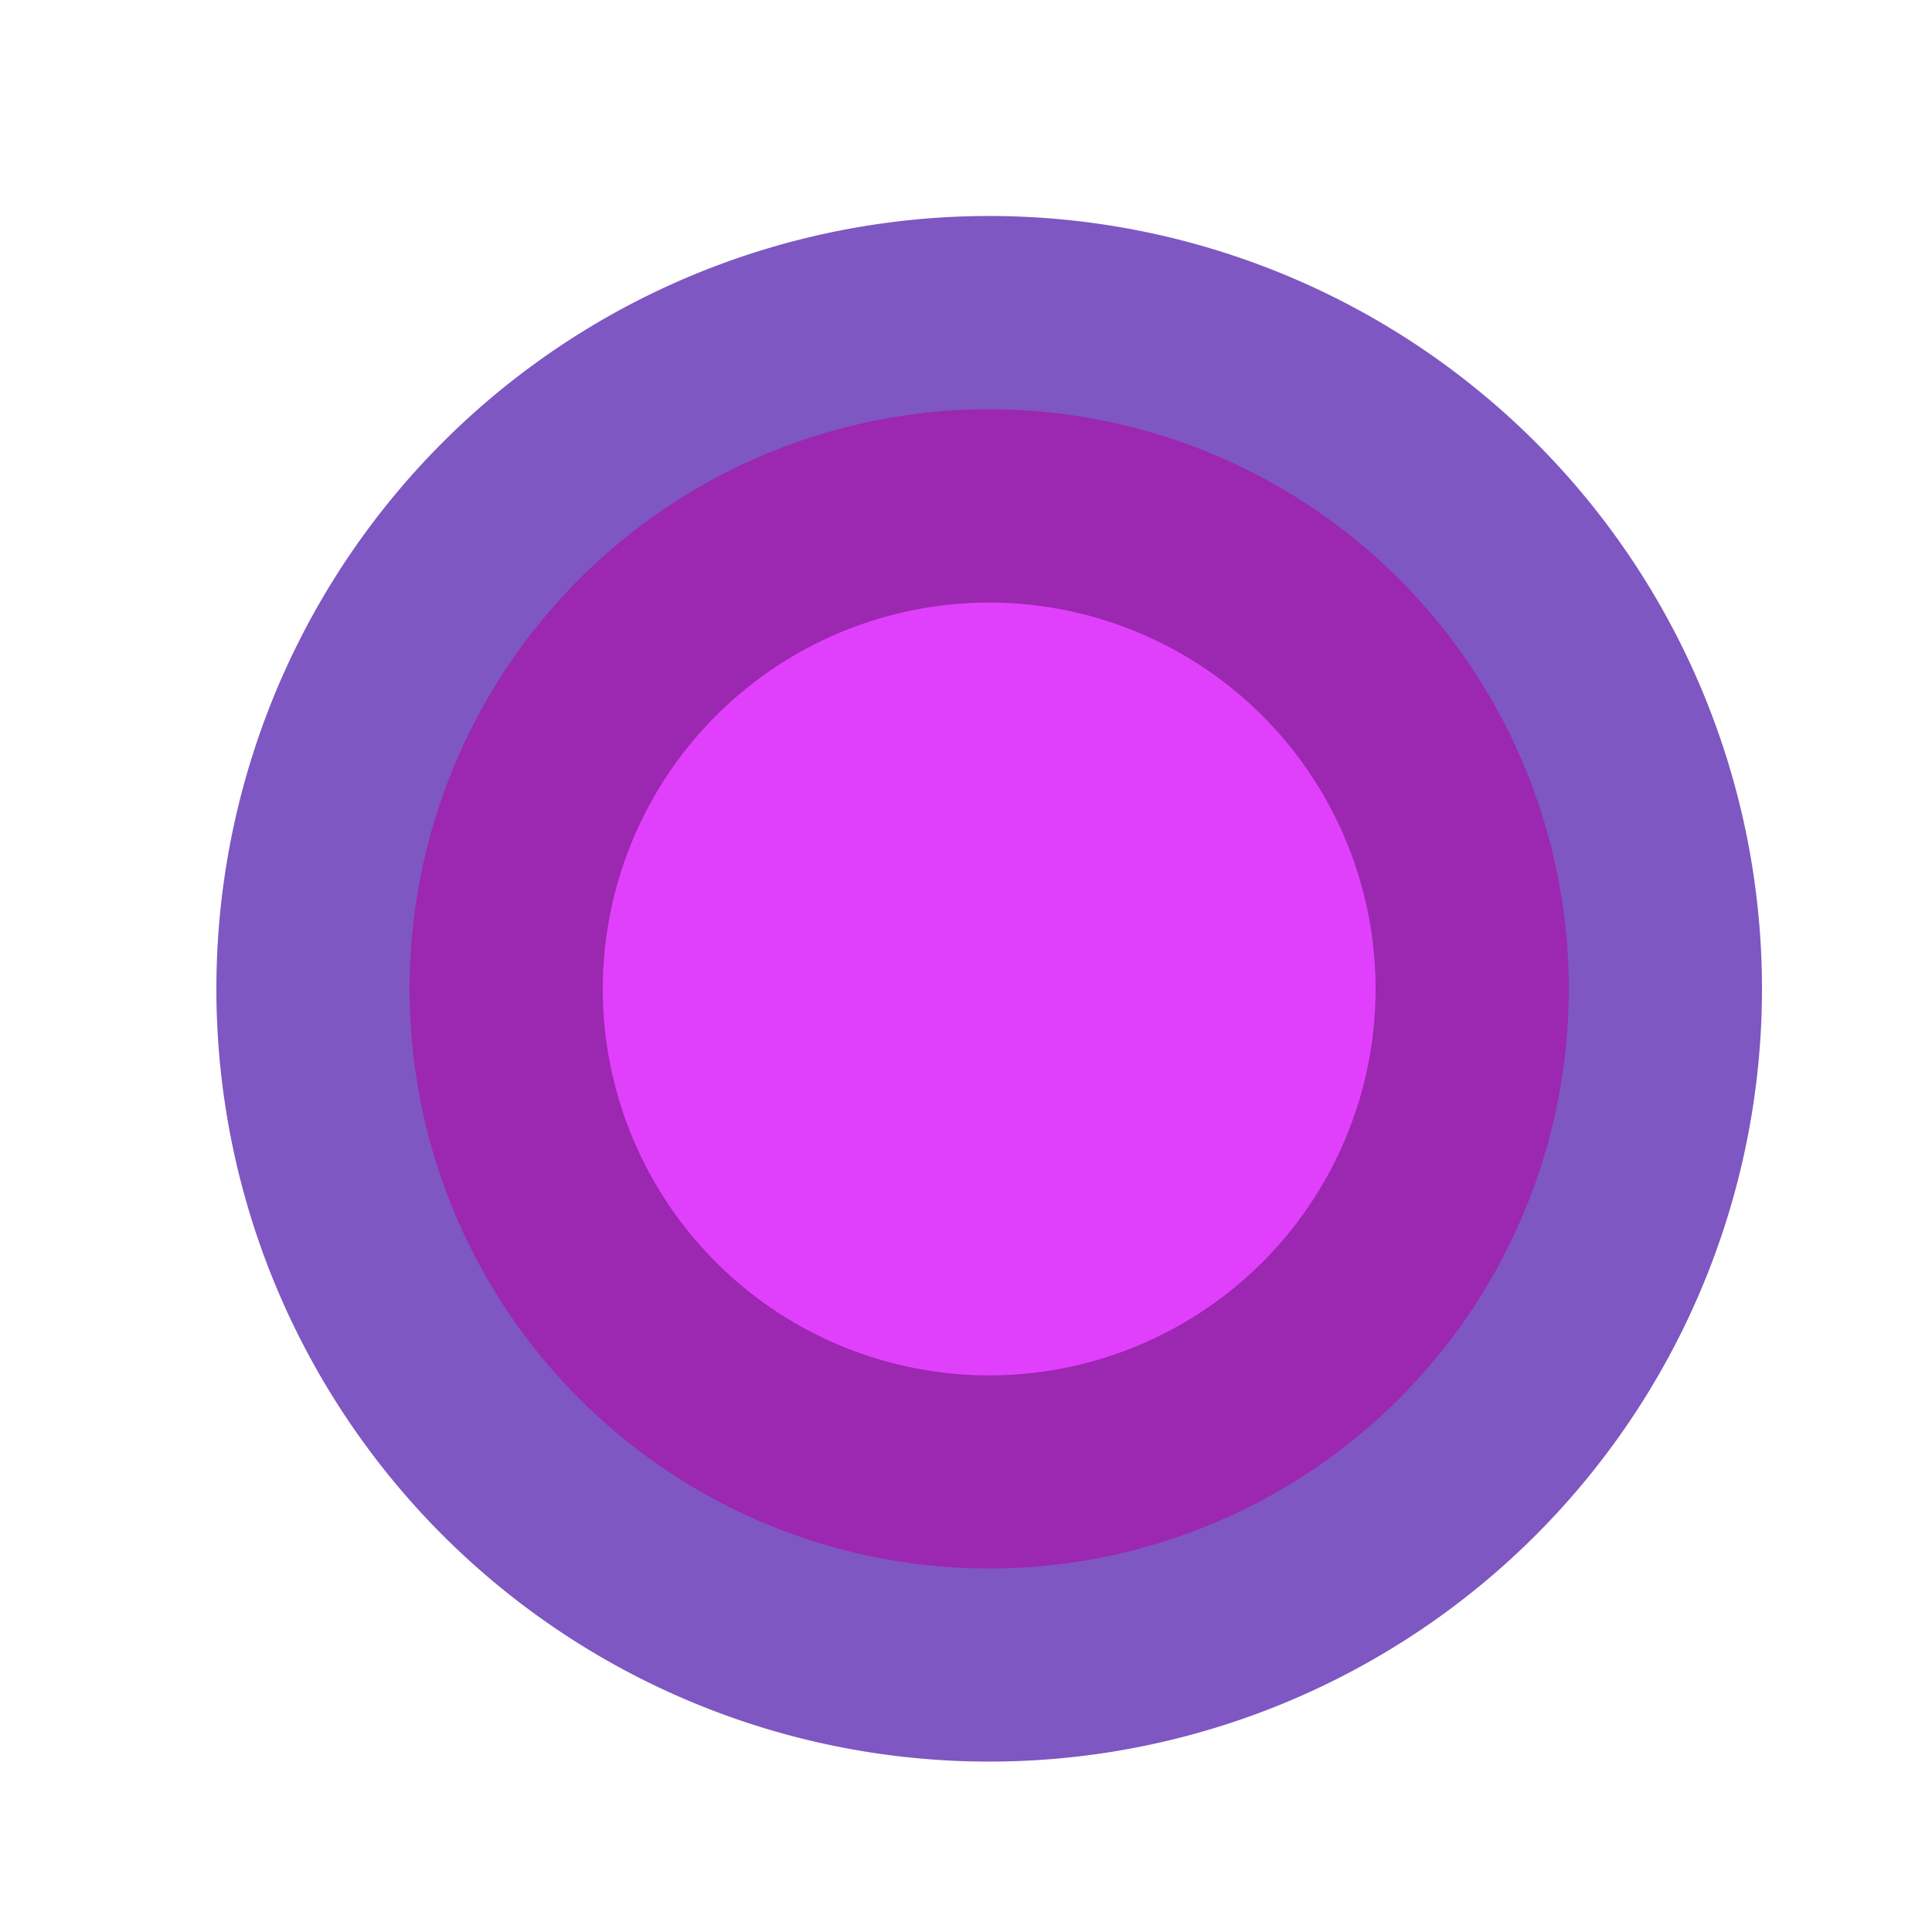
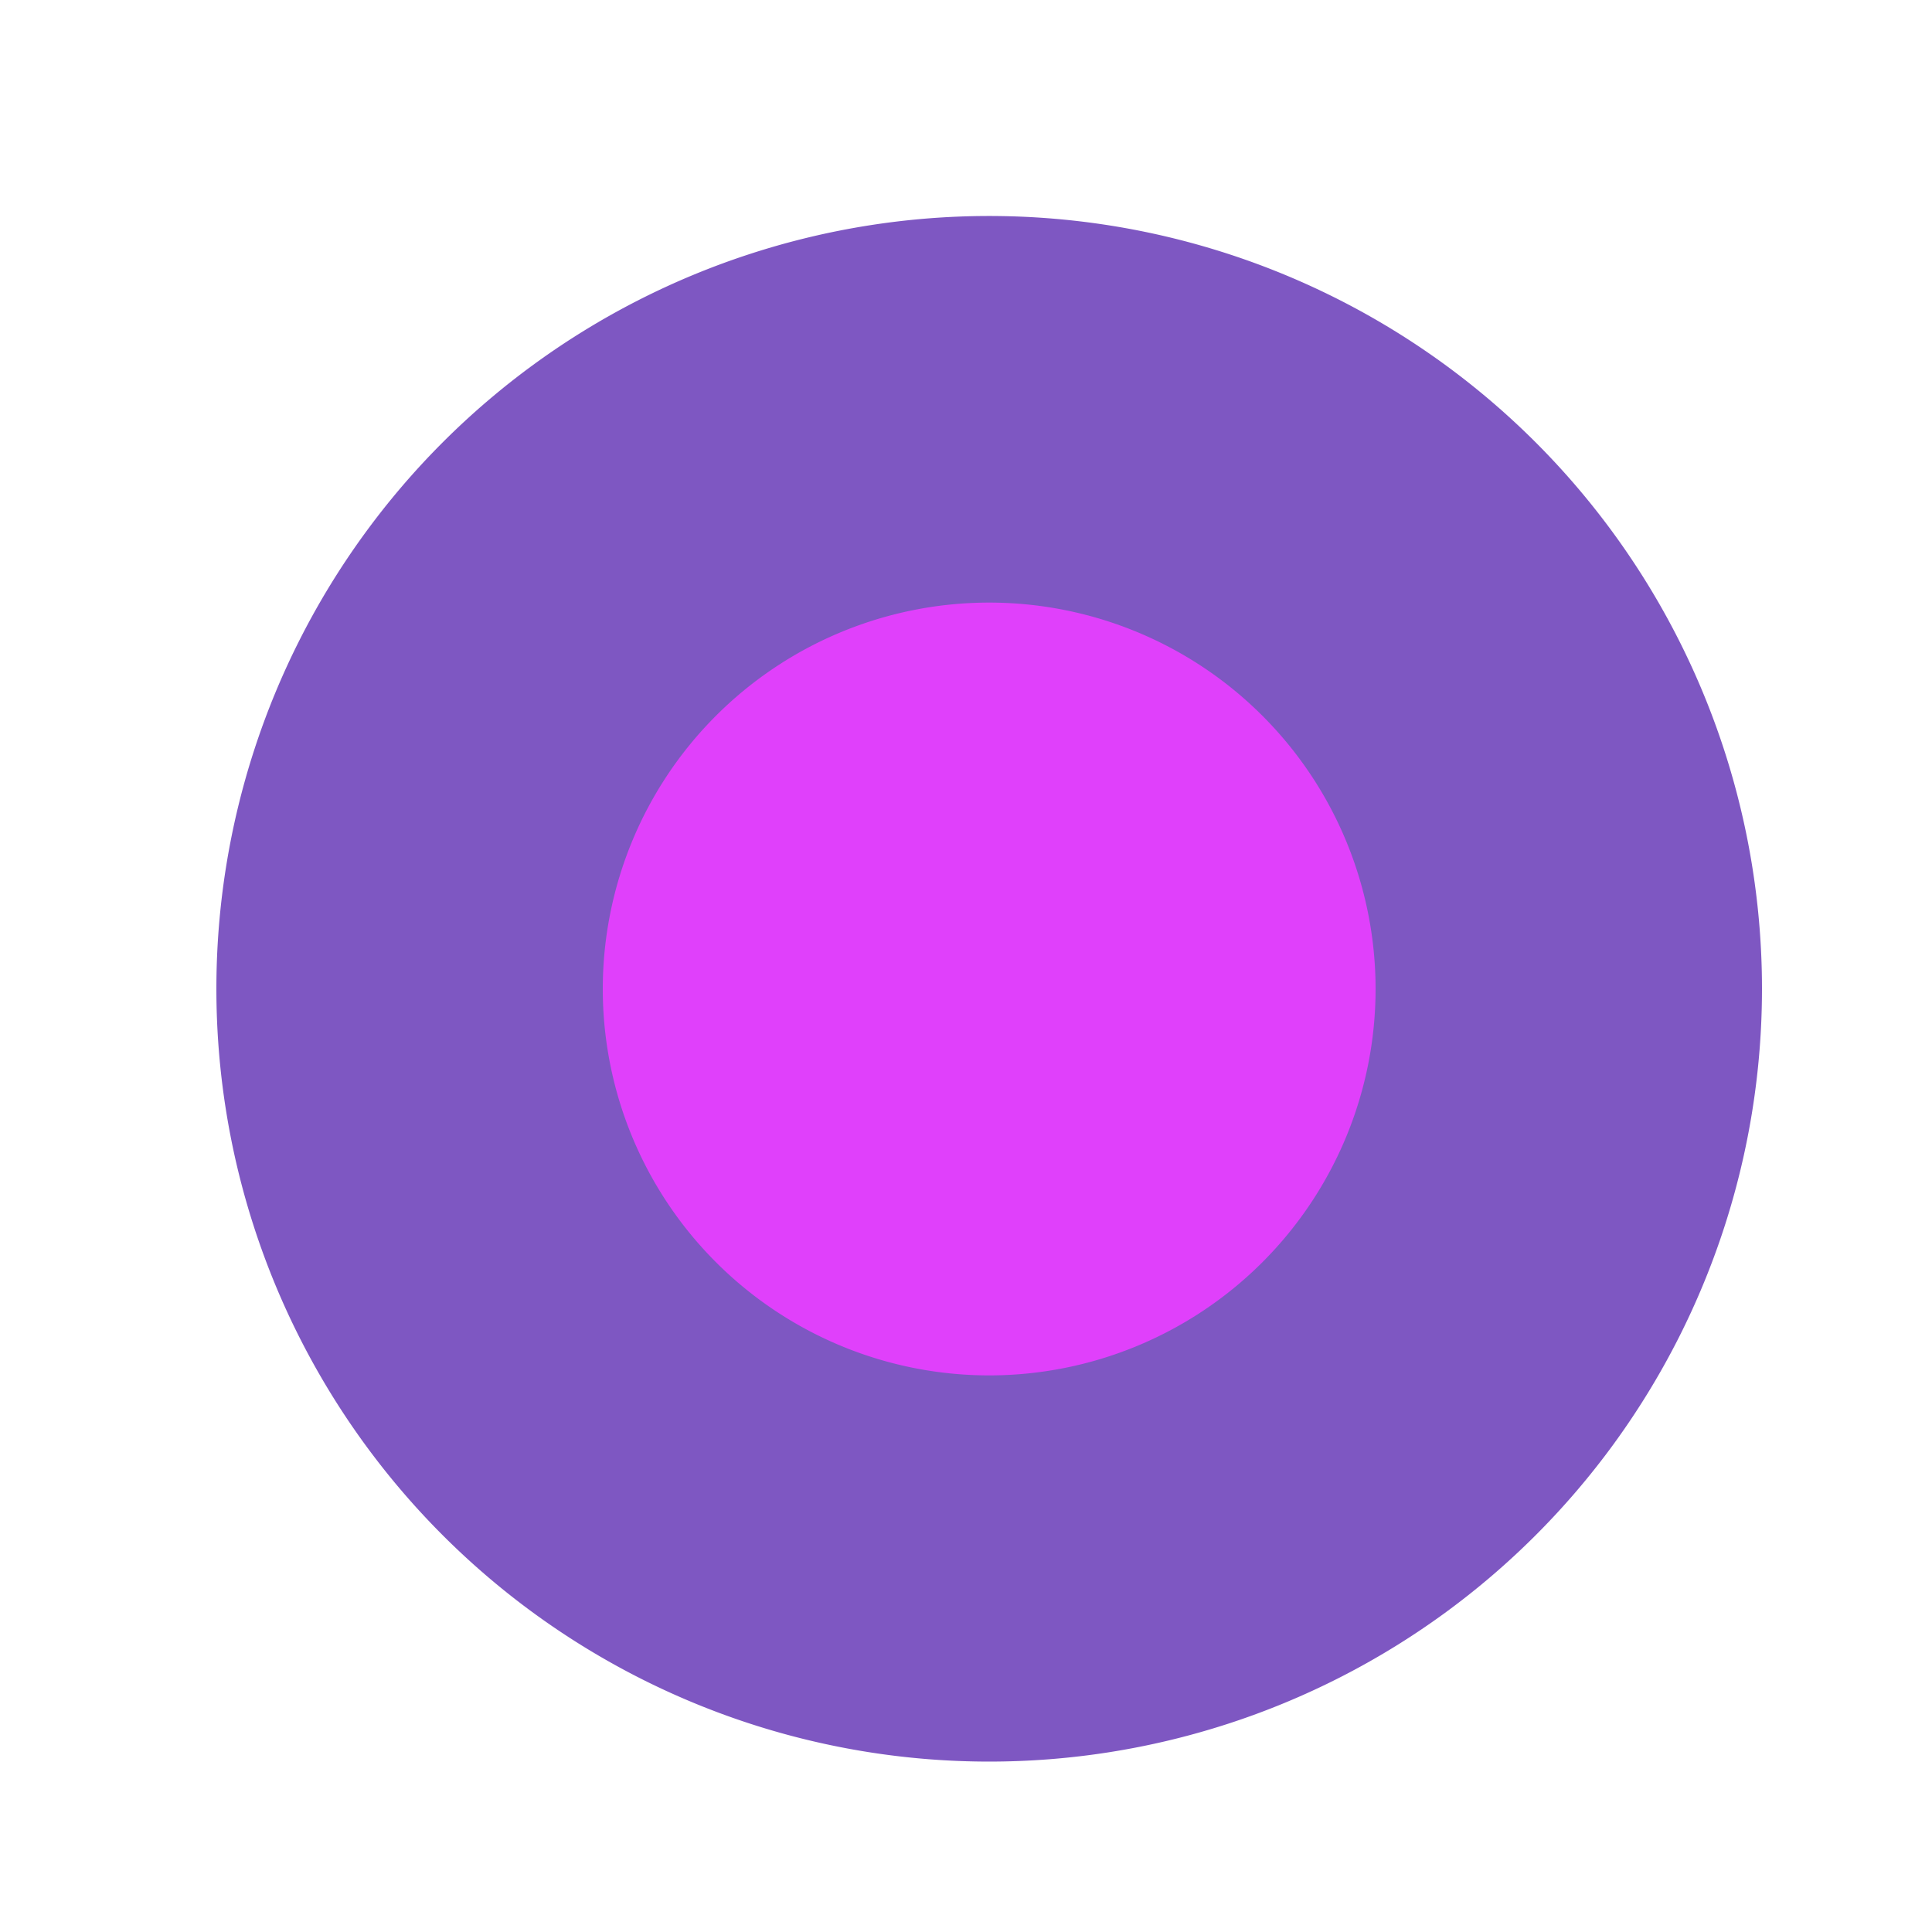
<svg xmlns="http://www.w3.org/2000/svg" width="500" height="500">
  <defs />
  <g>
    <path fill="#7E57C2" stroke="none" paint-order="stroke fill markers" d=" M 456 256 A 200 200 0 1 1 456 255.8" />
-     <path fill="#9C27B0" stroke="none" paint-order="stroke fill markers" d=" M 406 256 A 150 150 0 1 1 406 255.85" />
    <path fill="#E040FB" stroke="none" paint-order="stroke fill markers" d=" M 356 256 A 100 100 0 1 1 356 255.9" />
  </g>
</svg>